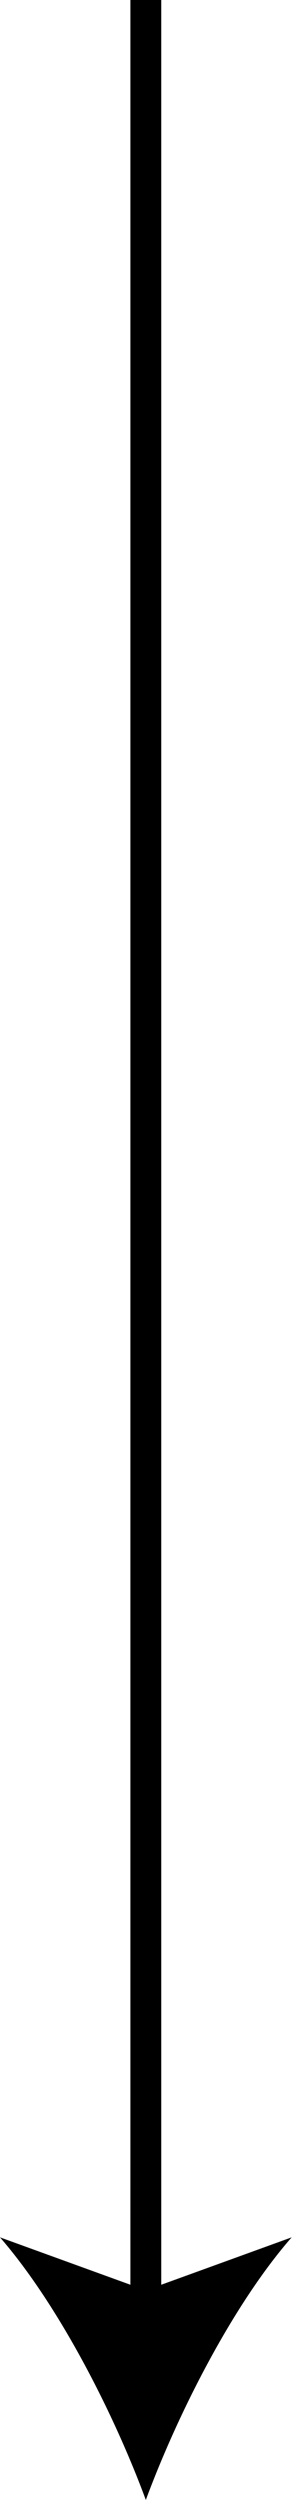
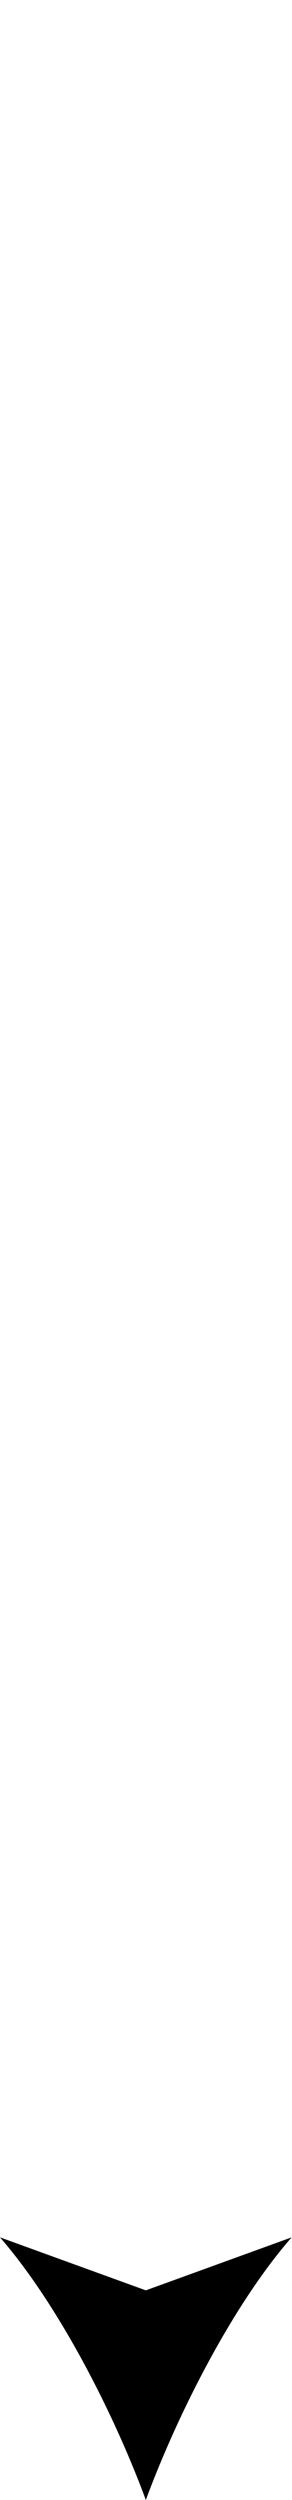
<svg xmlns="http://www.w3.org/2000/svg" id="_レイヤー_2" data-name="レイヤー 2" viewBox="0 0 8.33 71.21">
  <defs>
    <style>
      .cls-1 {
        fill: none;
        stroke: #000;
        stroke-miterlimit: 10;
        stroke-width: .88px;
      }

      .cls-2 {
        stroke-width: 0px;
      }
    </style>
  </defs>
  <g id="contents">
    <g>
-       <line class="cls-1" x1="4.16" x2="4.16" y2="65.92" />
      <path class="cls-2" d="m4.16,71.21c-.92-2.49-2.5-5.57-4.16-7.48l4.16,1.51,4.16-1.51c-1.67,1.91-3.24,5-4.16,7.48Z" />
    </g>
  </g>
</svg>